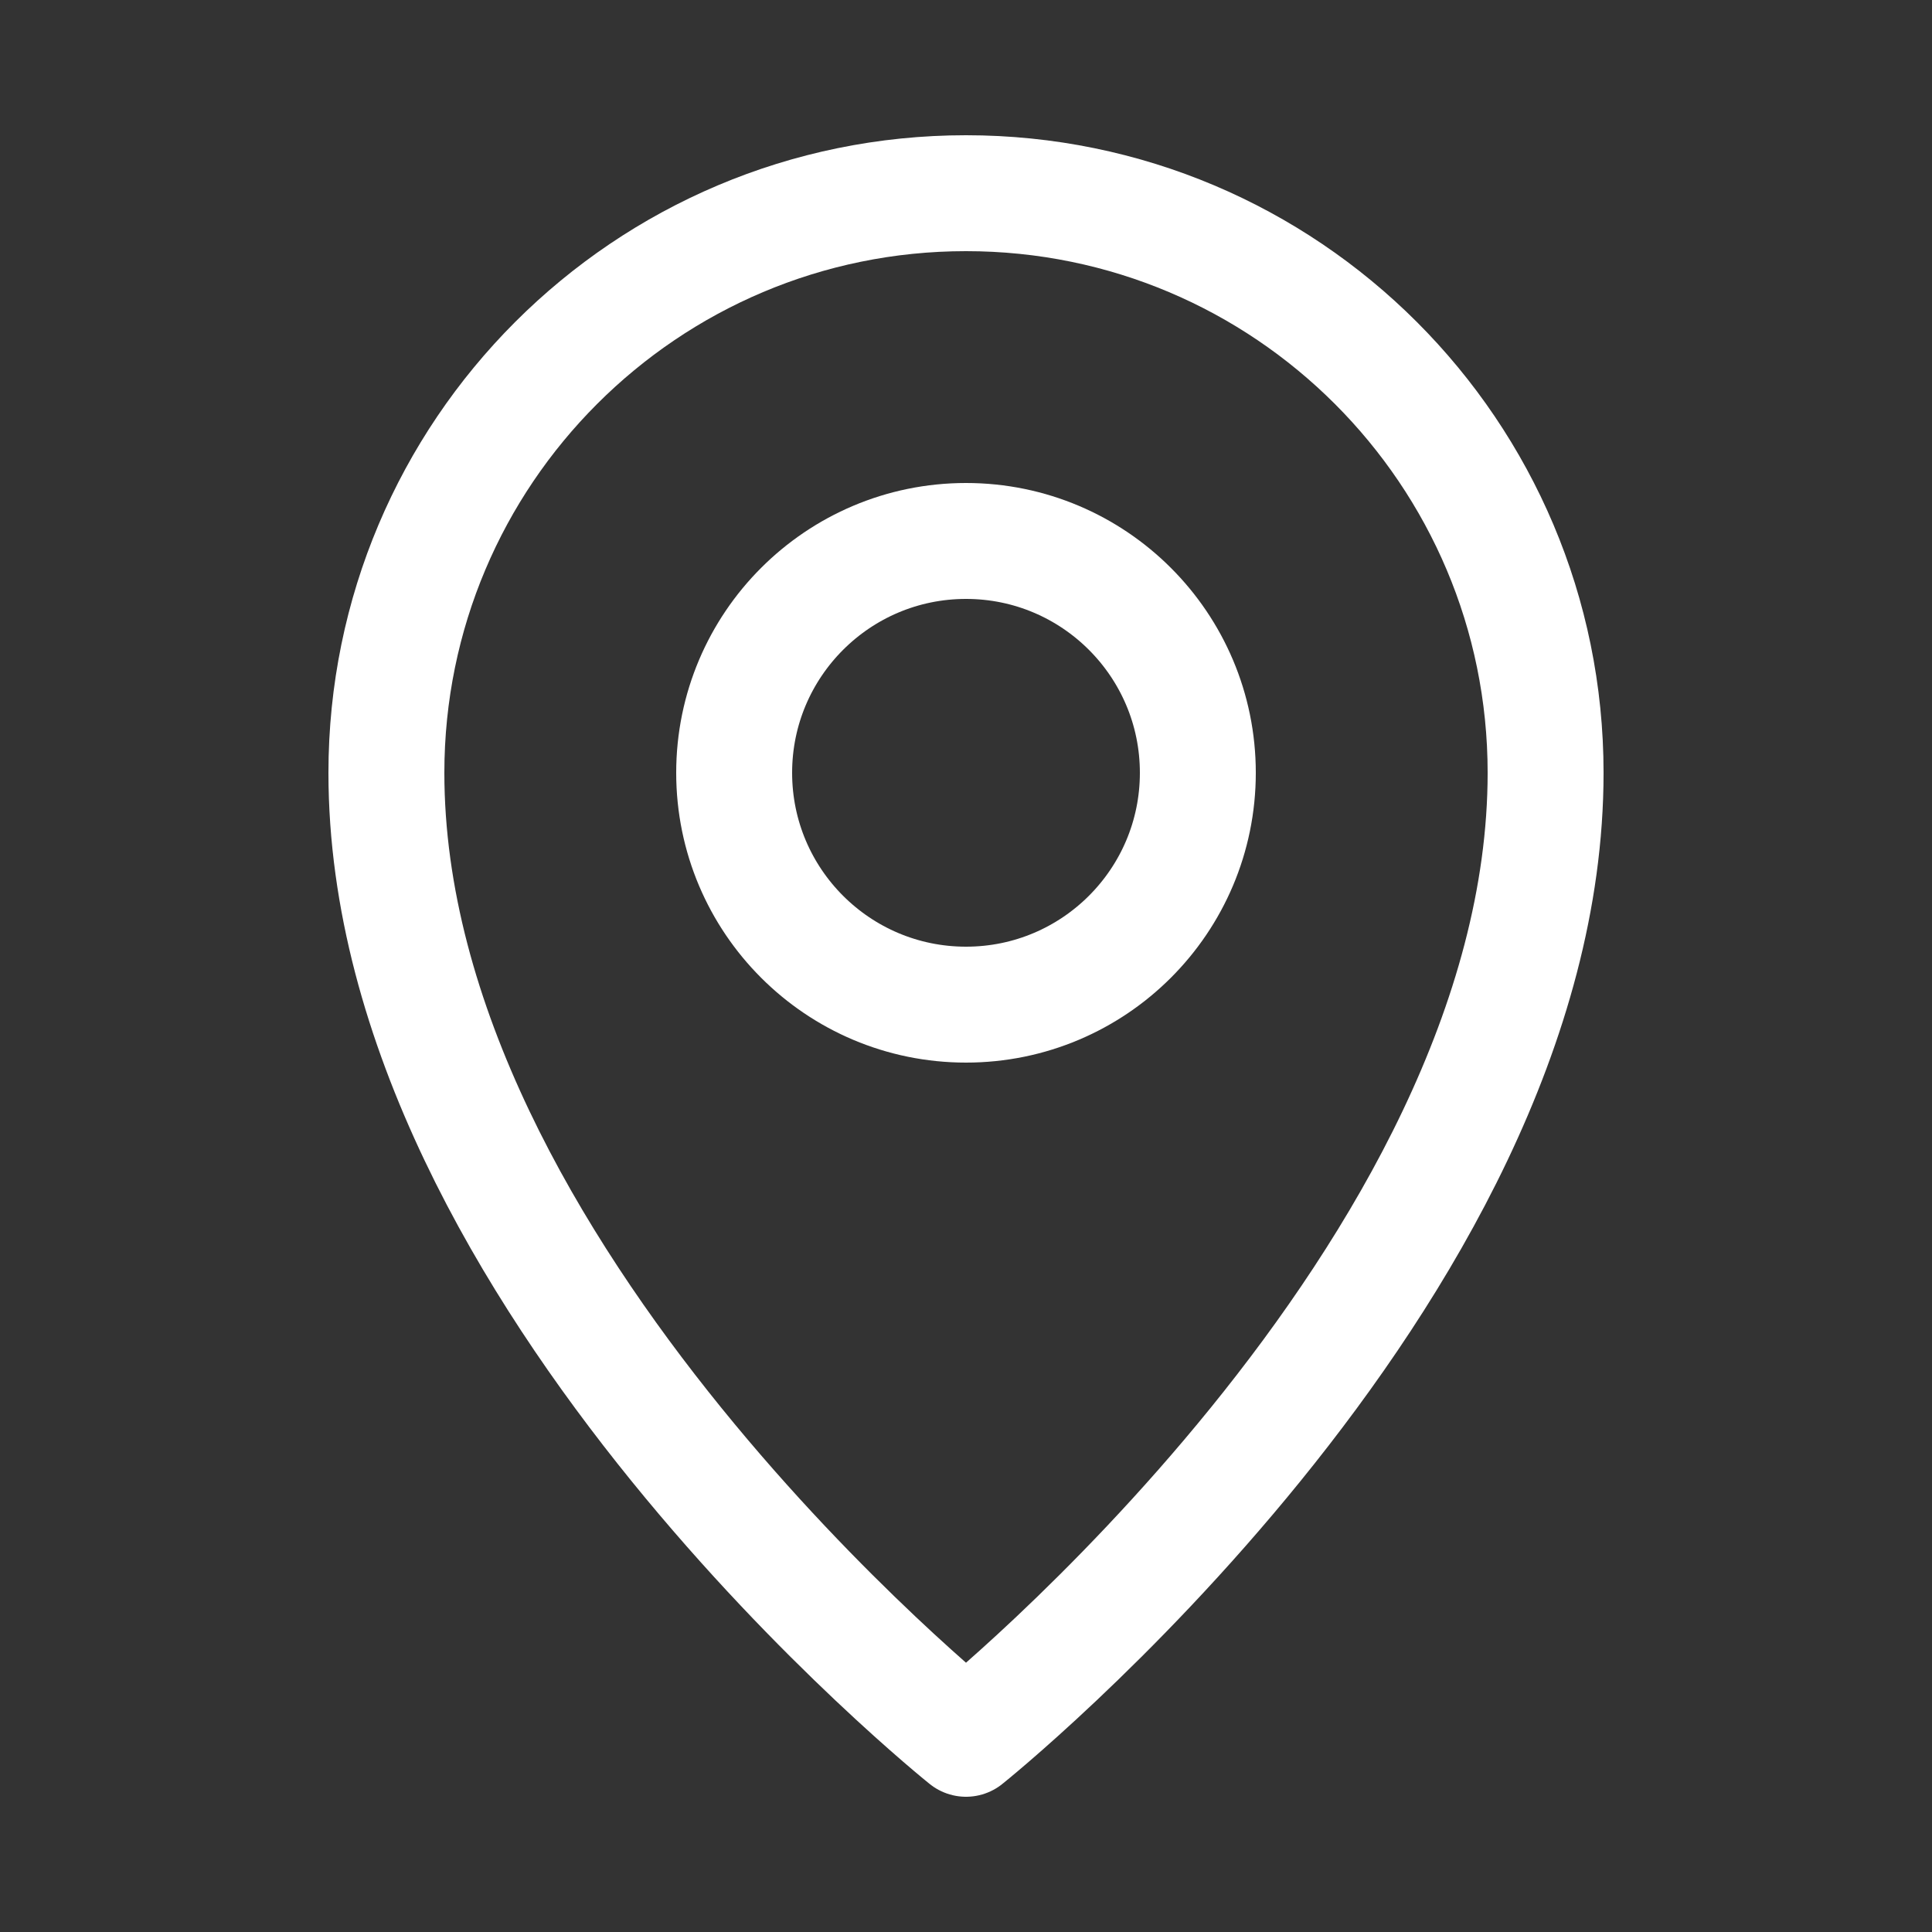
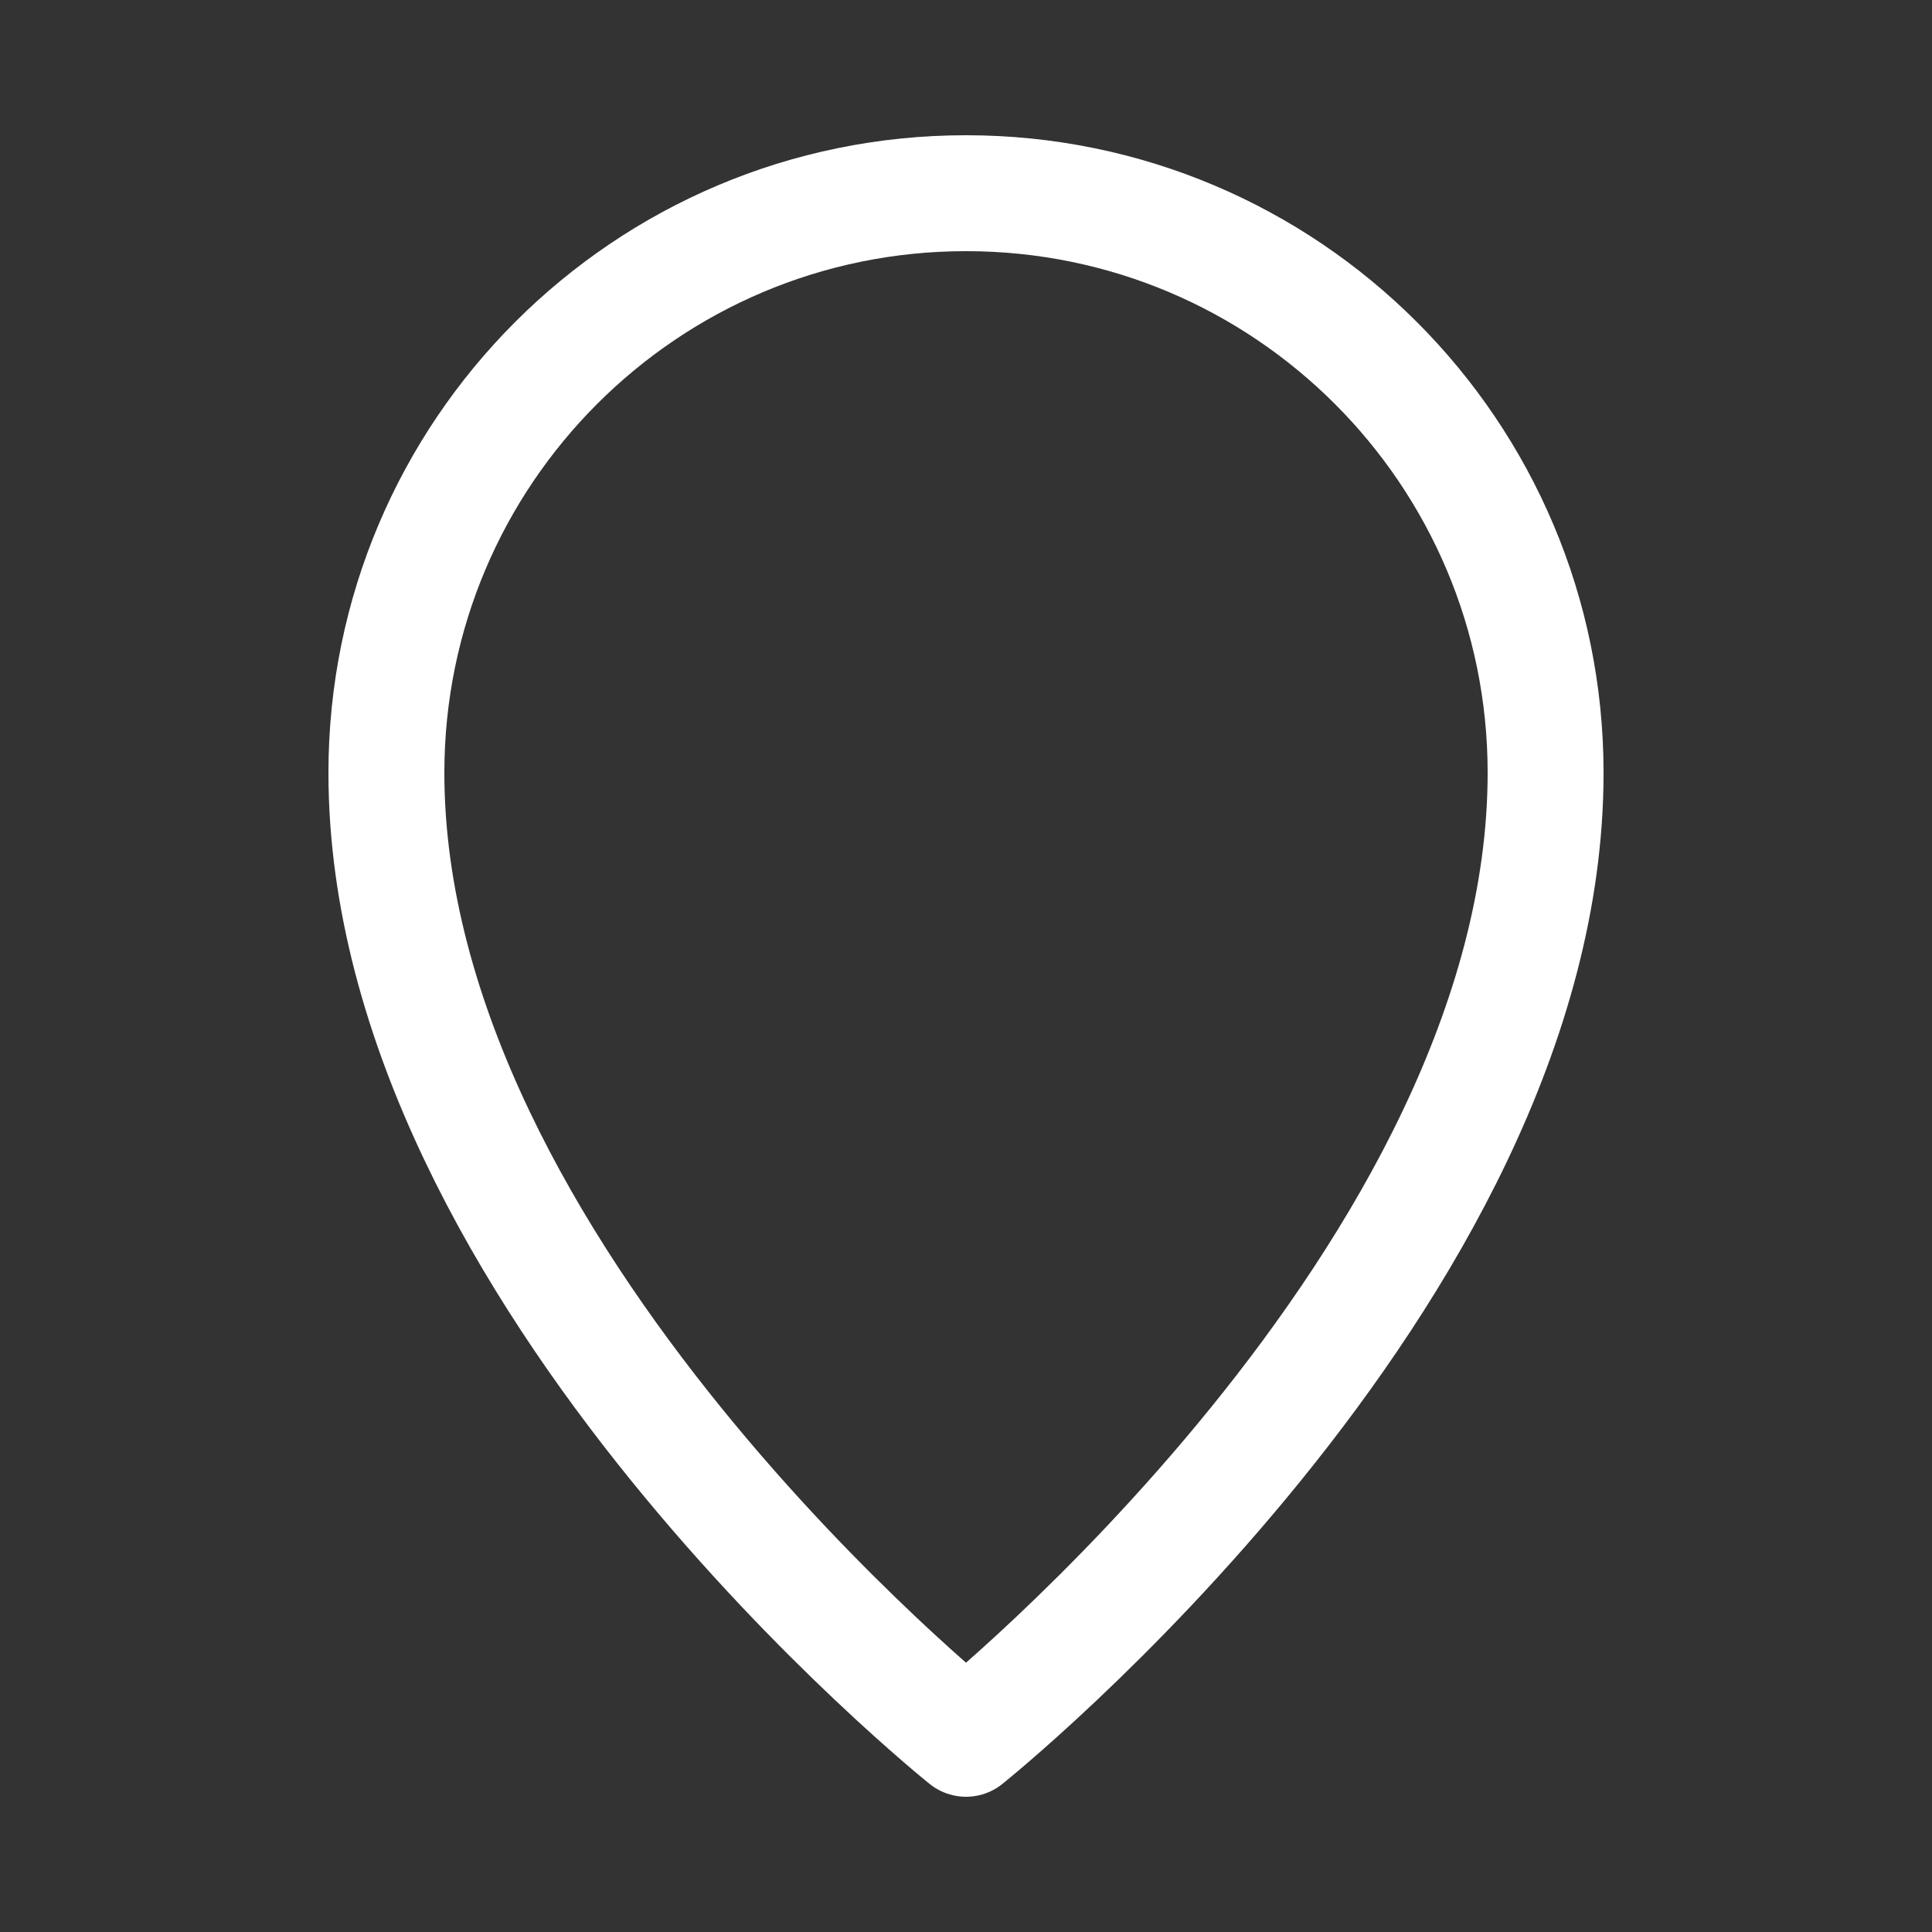
<svg xmlns="http://www.w3.org/2000/svg" width="20" height="20" viewBox="0 0 20 20" fill="none">
  <rect x="0" y="0" width="20" height="20" fill="#333333" stroke="none" />
  <path d="M10 18C10 18 16 13.2 16 8C16 4.686 13.314 2 10 2C6.686 2 4 4.686 4 8C4 13.2 10 18 10 18Z" stroke="white" stroke-width="1.2" stroke-linejoin="round" />
-   <path d="M10 10.4C11.325 10.4 12.4 9.326 12.4 8C12.4 6.675 11.325 5.6 10 5.6C8.675 5.6 7.6 6.675 7.6 8C7.6 9.326 8.675 10.4 10 10.4Z" stroke="white" stroke-width="1.2" stroke-linejoin="round" />
</svg>